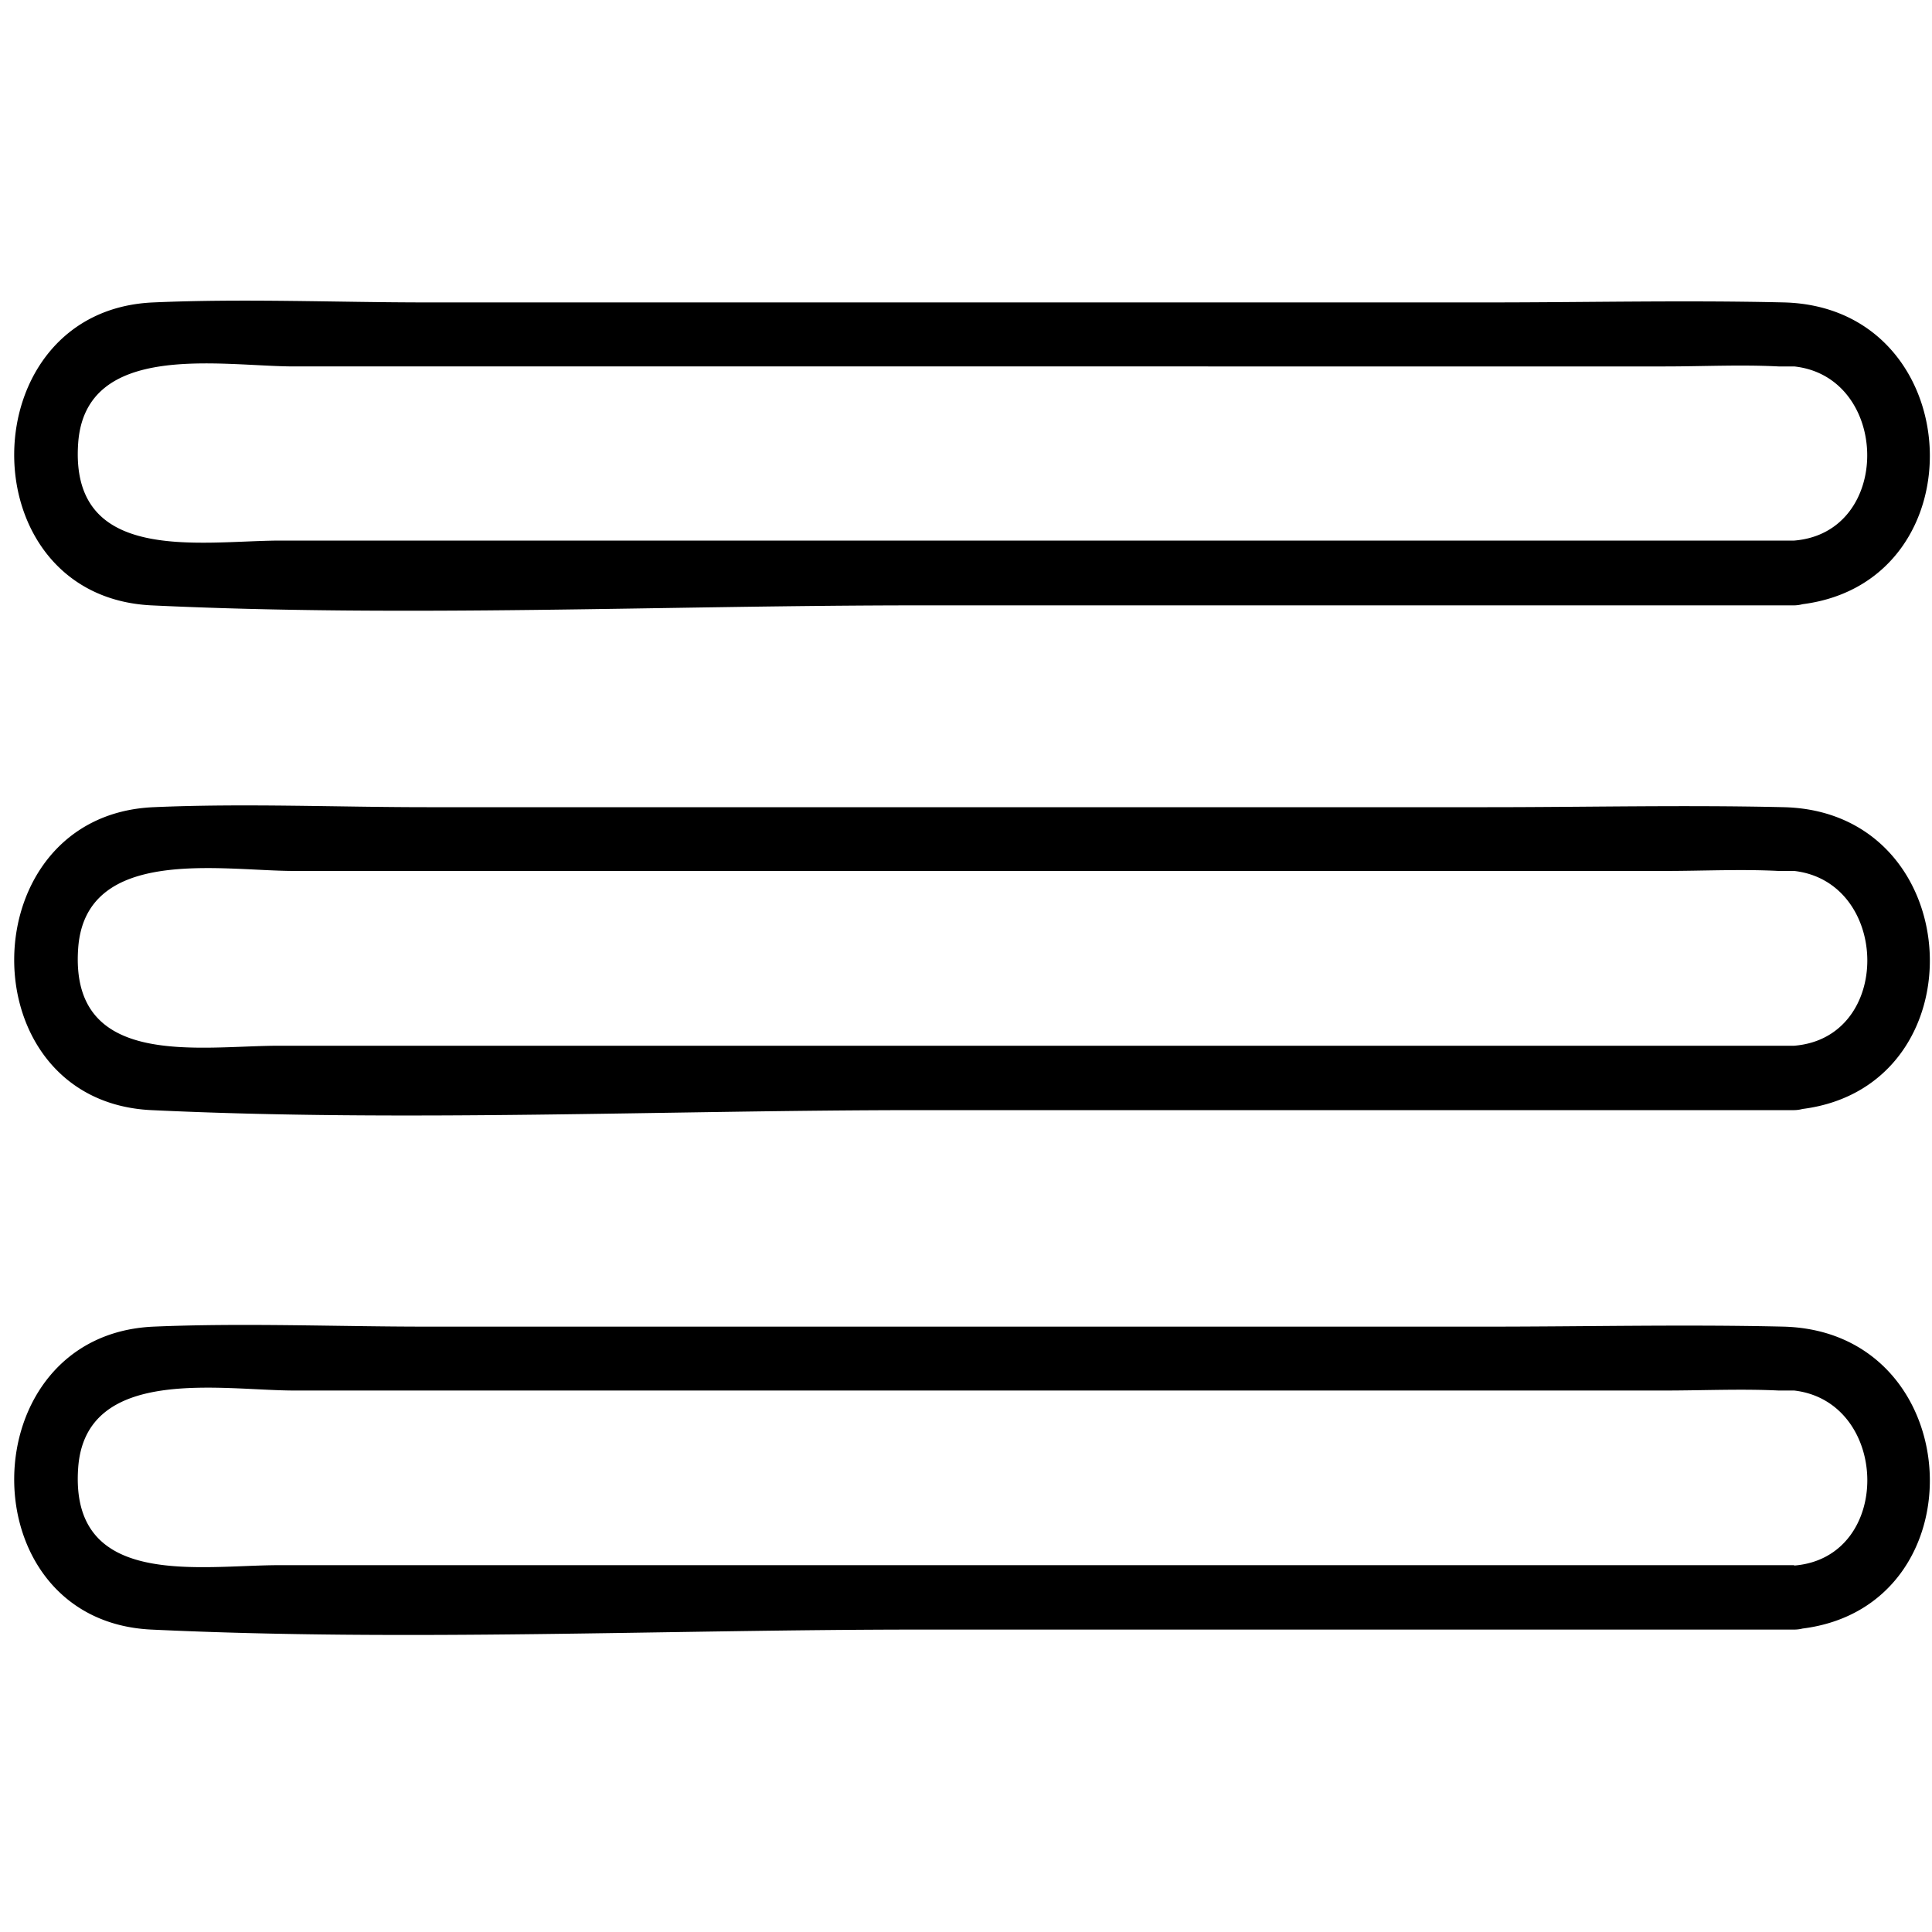
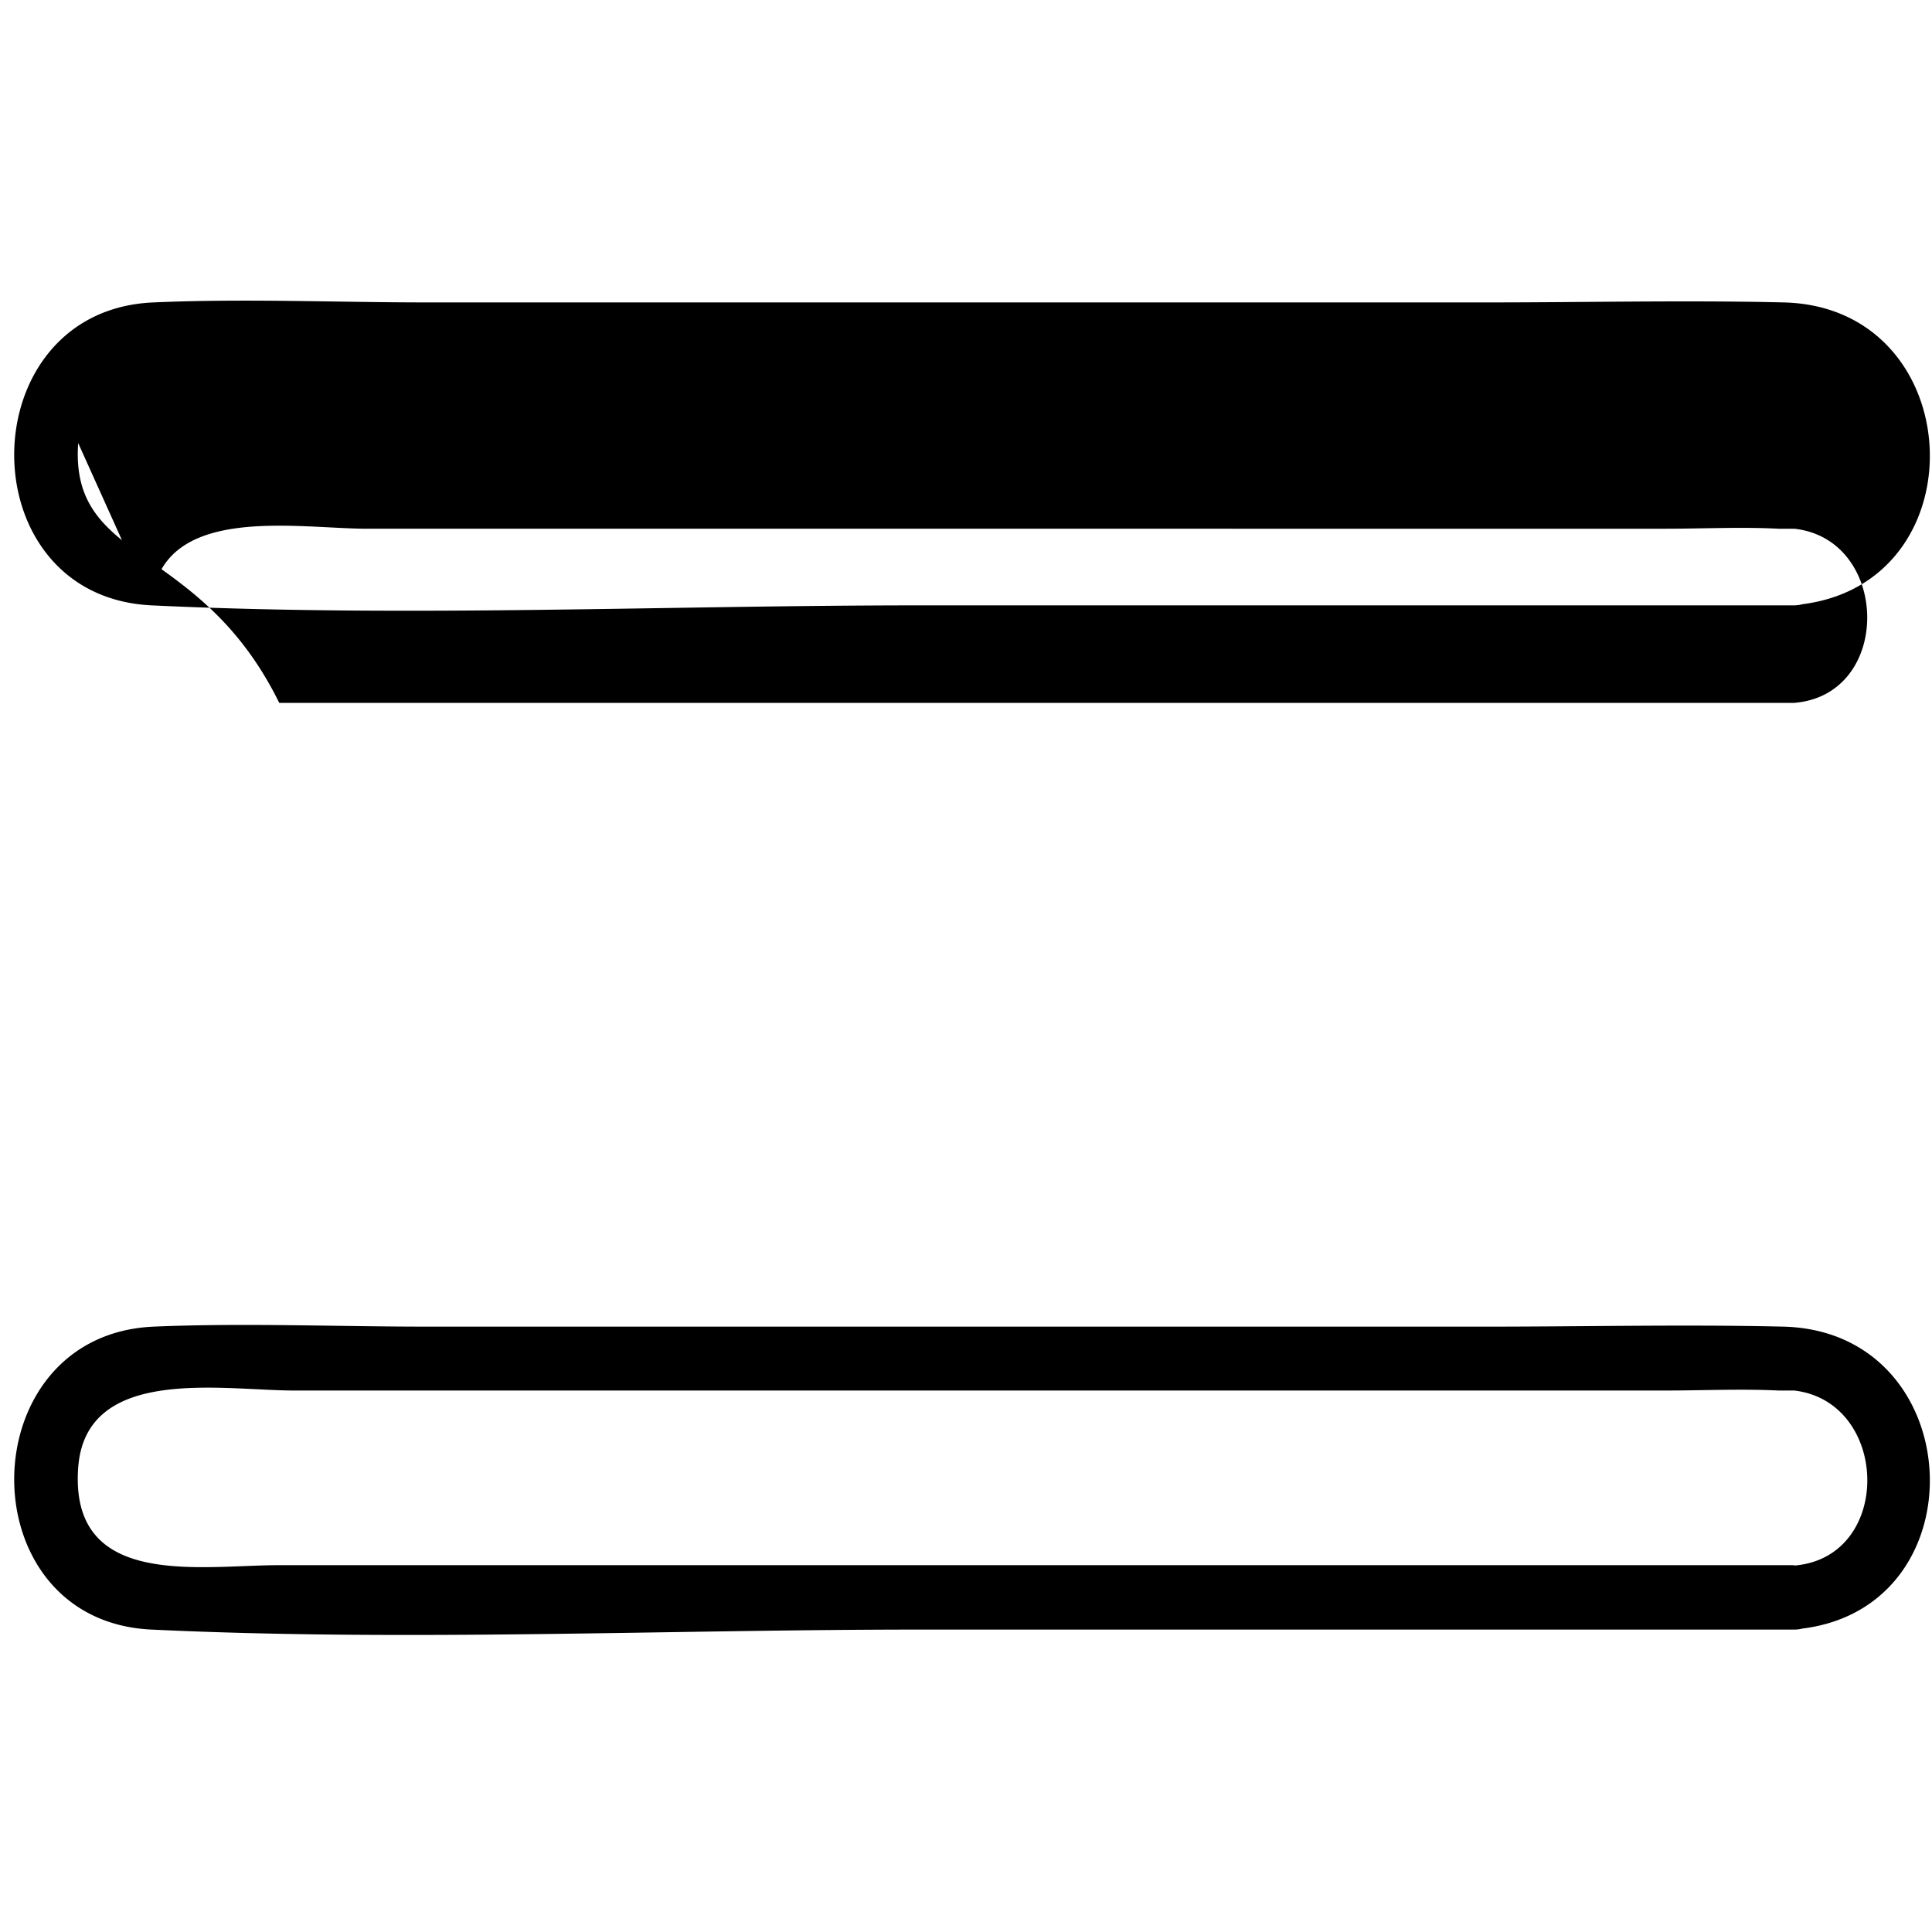
<svg xmlns="http://www.w3.org/2000/svg" id="Vrstva_1" data-name="Vrstva 1" viewBox="0 0 150 150">
  <defs>
    <style>.cls-1{fill:#000000;}</style>
  </defs>
  <title>icon</title>
-   <path class="cls-1" d="M11.75,47c19.82.94,39.91,0,59.74,0H139.3a2.68,2.68,0,0,0,.65-.09c13.91-1.78,12.88-23.09-1.47-23.43-7.65-.18-15.34,0-23,0H33.12c-7,0-14.17-.31-21.2,0C-2.36,24.07-2.59,46.29,11.75,47ZM6.07,34.4c.57-8,11.18-5.95,16.77-5.95H129.28c2.92,0,5.89-.15,8.81,0,.4,0,.81,0,1.21,0,7.44.8,7.68,12.9,0,13.52H21.68C15.5,42,5.4,43.85,6.07,34.4Z" />
-   <path class="cls-1" d="M138.48,62.67c-7.65-.18-15.34,0-23,0H33.12c-7,0-14.17-.31-21.2,0-14.28.62-14.51,22.84-.17,23.52,19.82.94,39.91,0,59.74,0H139.3a2.68,2.68,0,0,0,.65-.09C153.86,84.32,152.83,63,138.48,62.67Zm.82,18.52H21.68c-6.18,0-16.28,1.88-15.61-7.57.57-8,11.18-6,16.77-6H129.28c2.92,0,5.89-.15,8.81,0,.4,0,.81,0,1.21,0C146.74,68.47,147,80.57,139.3,81.19Z" />
+   <path class="cls-1" d="M11.75,47c19.82.94,39.91,0,59.74,0H139.3a2.68,2.68,0,0,0,.65-.09c13.91-1.78,12.88-23.09-1.47-23.43-7.65-.18-15.34,0-23,0H33.12c-7,0-14.17-.31-21.2,0C-2.36,24.07-2.59,46.29,11.75,47Zc.57-8,11.18-5.95,16.77-5.95H129.28c2.92,0,5.89-.15,8.81,0,.4,0,.81,0,1.21,0,7.44.8,7.68,12.9,0,13.52H21.68C15.5,42,5.4,43.85,6.07,34.4Z" />
  <path class="cls-1" d="M138.48,103c-7.65-.18-15.34,0-23,0H33.12c-7,0-14.17-.3-21.2,0-14.28.63-14.51,22.84-.17,23.52,19.82.94,39.91,0,59.74,0H139.3a2.69,2.69,0,0,0,.65-.08C153.86,124.69,152.83,103.38,138.48,103Zm.82,18.52H21.68c-6.18,0-16.28,1.89-15.61-7.56.57-8,11.18-6,16.77-6H129.28c2.92,0,5.89-.14,8.81,0,.4,0,.81,0,1.21,0C146.74,108.83,147,120.93,139.3,121.55Z" />
</svg>